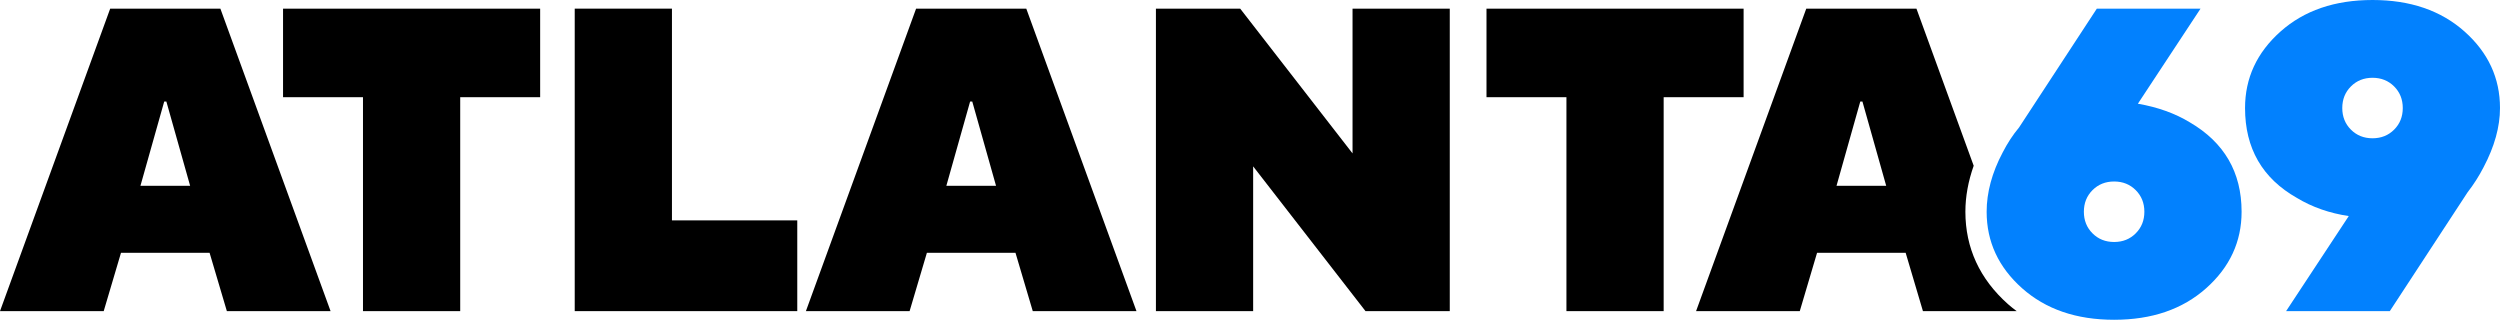
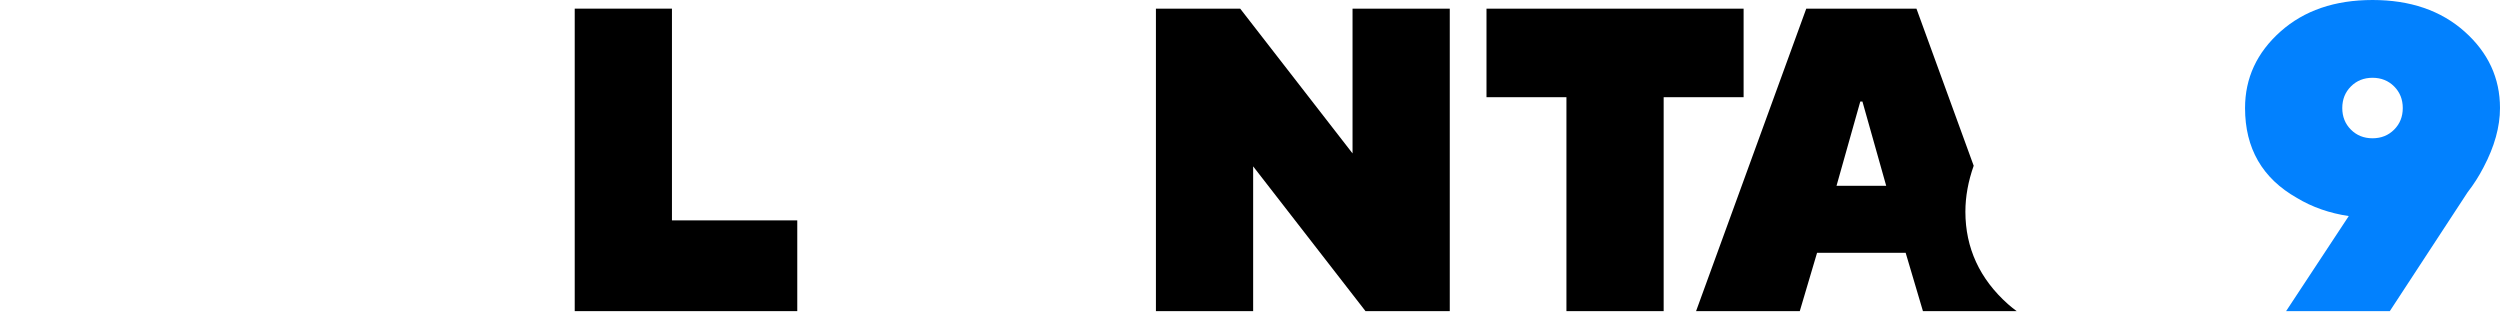
<svg xmlns="http://www.w3.org/2000/svg" version="1.1" id="Layer_1" x="0px" y="0px" viewBox="0 0 1920 246" style="enable-background:new 0 0 1920 246;" xml:space="preserve">
  <style type="text/css">
	.st0{fill:#0281FE;}
</style>
  <g>
-     <path d="M0,238.947L84.626,6.636h84.628l84.628,232.311h-79.65l-13.275-44.802H92.925l-13.277,44.802H0z M107.857,142.705h38.166   L127.77,77.99h-1.66L107.857,142.705z" />
-     <path d="M278.771,238.947V74.672h-61.394V6.636H414.84v68.036h-61.397v164.276H278.771z" />
    <path d="M441.386,238.947V6.636h74.669v162.618h96.245v69.693H441.386z" />
-     <path d="M618.934,238.947L703.56,6.636h84.628l84.628,232.311h-79.65l-13.275-44.802h-68.033l-13.277,44.802H618.934z    M726.791,142.705h38.166L746.704,77.99h-1.66L726.791,142.705z" />
    <path d="M887.748,238.947V6.636h64.715l86.286,111.177V6.636h74.672v232.311h-64.715L962.417,127.77v111.177H887.748z" />
    <path d="M1203.02,238.947V74.672h-61.395V6.636h197.463v68.036h-61.397v164.276H1203.02z" />
    <path d="M1509.418,162.618c0-11.635,2.171-23.459,6.374-35.321L1471.837,6.636h-84.628l-84.626,232.311h79.647l13.277-44.802   h68.033l13.275,44.802h71.984c-2.284-1.725-4.547-3.48-6.701-5.398C1520.414,214.247,1509.418,190.384,1509.418,162.618z    M1410.44,142.705l18.253-64.715h1.66l18.253,64.715H1410.44z" />
-     <path class="st0" d="M1550.629,97.903l59.737-91.267h79.65l-48.12,73.014c15.264,2.654,28.539,7.414,39.824,14.268   c26.549,15.49,39.824,38.389,39.824,68.7c0,23.013-9.075,42.592-27.213,58.741c-18.144,16.152-41.707,24.227-70.687,24.227   c-28.988,0-52.551-8.076-70.69-24.227c-18.144-16.149-27.213-35.727-27.213-58.741c0-14.821,4.091-29.979,12.278-45.469   C1541.777,109.849,1545.983,103.434,1550.629,97.903z M1607.048,179.211c4.423,4.428,9.957,6.639,16.595,6.639   c6.636,0,12.164-2.21,16.593-6.639c4.423-4.423,6.639-9.957,6.639-16.593c0-6.639-2.215-12.167-6.639-16.595   c-4.428-4.423-9.957-6.636-16.593-6.636c-6.639,0-12.172,2.213-16.595,6.636c-4.428,4.428-6.636,9.957-6.636,16.595   C1600.412,169.254,1602.619,174.787,1607.048,179.211z" />
    <path class="st0" d="M1755.722,238.947l48.123-73.011c-14.826-2.21-28.1-6.856-39.824-13.939   c-26.552-15.044-39.826-38.052-39.826-69.029c0-23.008,9.069-42.589,27.213-58.741C1769.546,8.078,1793.109,0,1822.097,0   c28.982,0,52.546,8.078,70.69,24.227C1910.925,40.379,1920,59.96,1920,82.968c0,14.385-4.205,29.535-12.613,45.466   c-3.541,6.859-7.632,13.275-12.278,19.249l-59.737,91.264H1755.722z M1805.505,66.373c-4.428,4.428-6.639,9.957-6.639,16.595   c0,6.636,2.21,12.169,6.639,16.593c4.423,4.428,9.954,6.639,16.593,6.639c6.639,0,12.164-2.21,16.593-6.639   c4.423-4.423,6.639-9.957,6.639-16.593c0-6.639-2.215-12.167-6.639-16.595c-4.428-4.423-9.954-6.636-16.593-6.636   C1815.458,59.737,1809.928,61.95,1805.505,66.373z" />
  </g>
</svg>